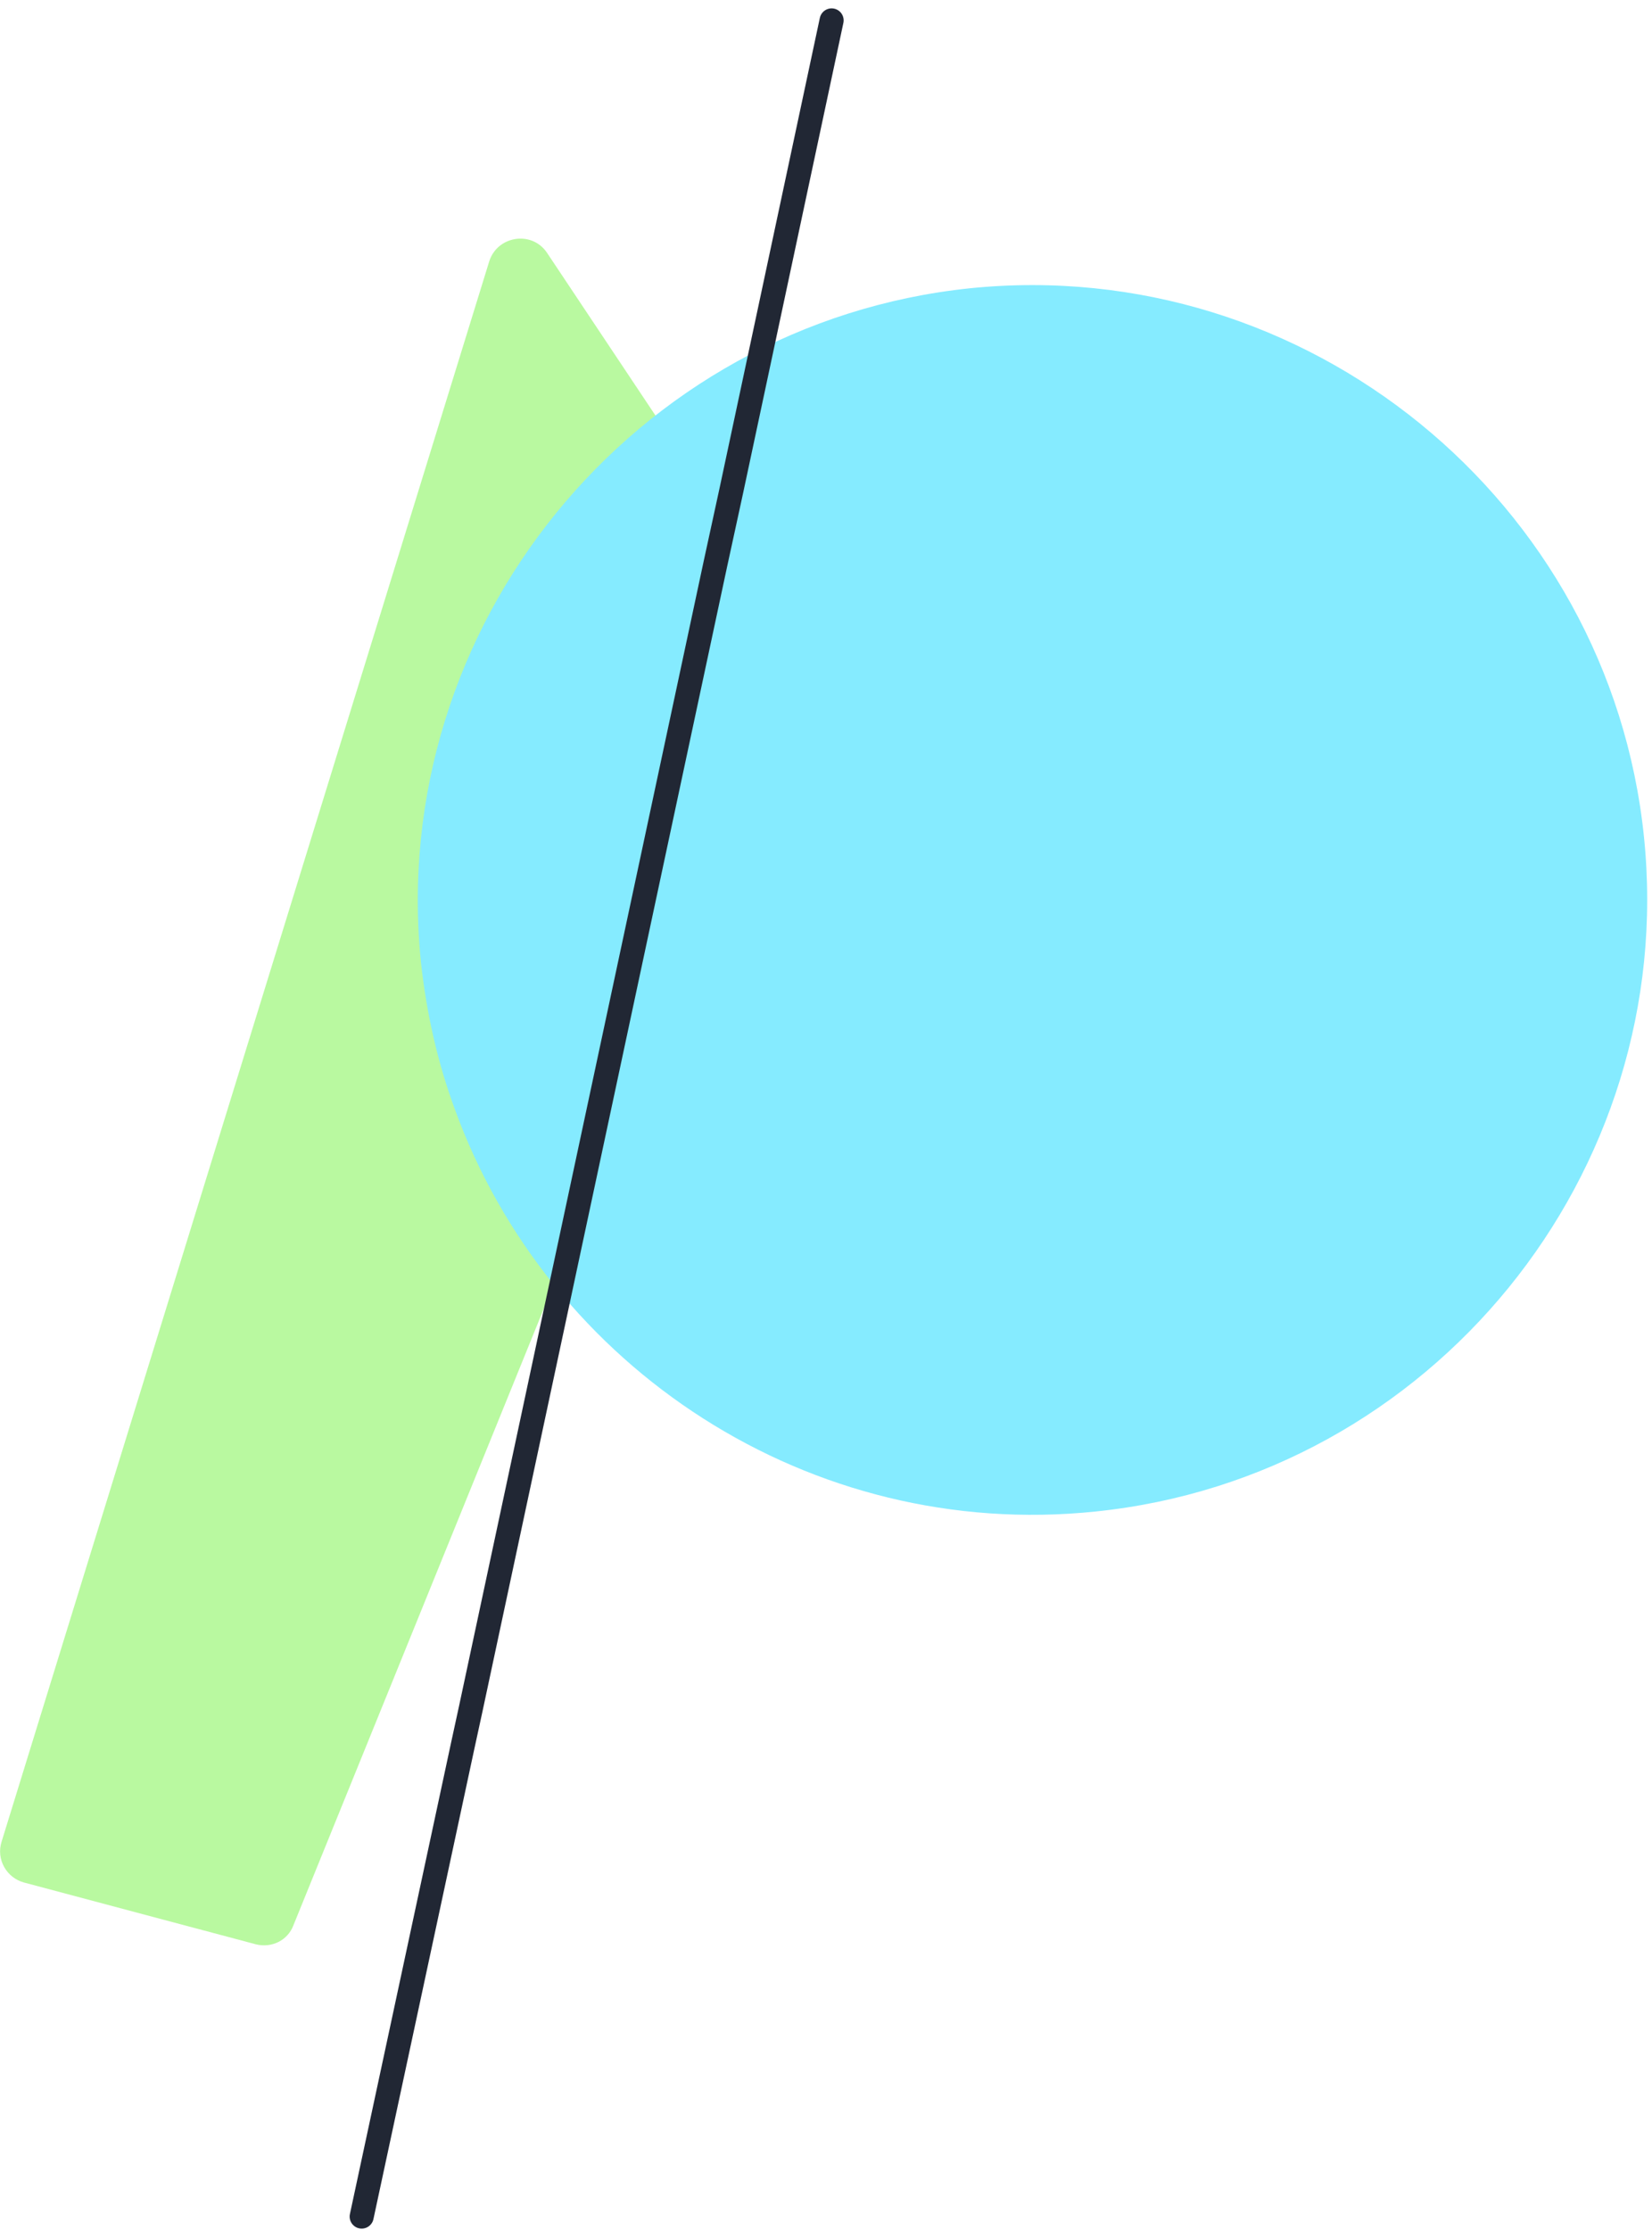
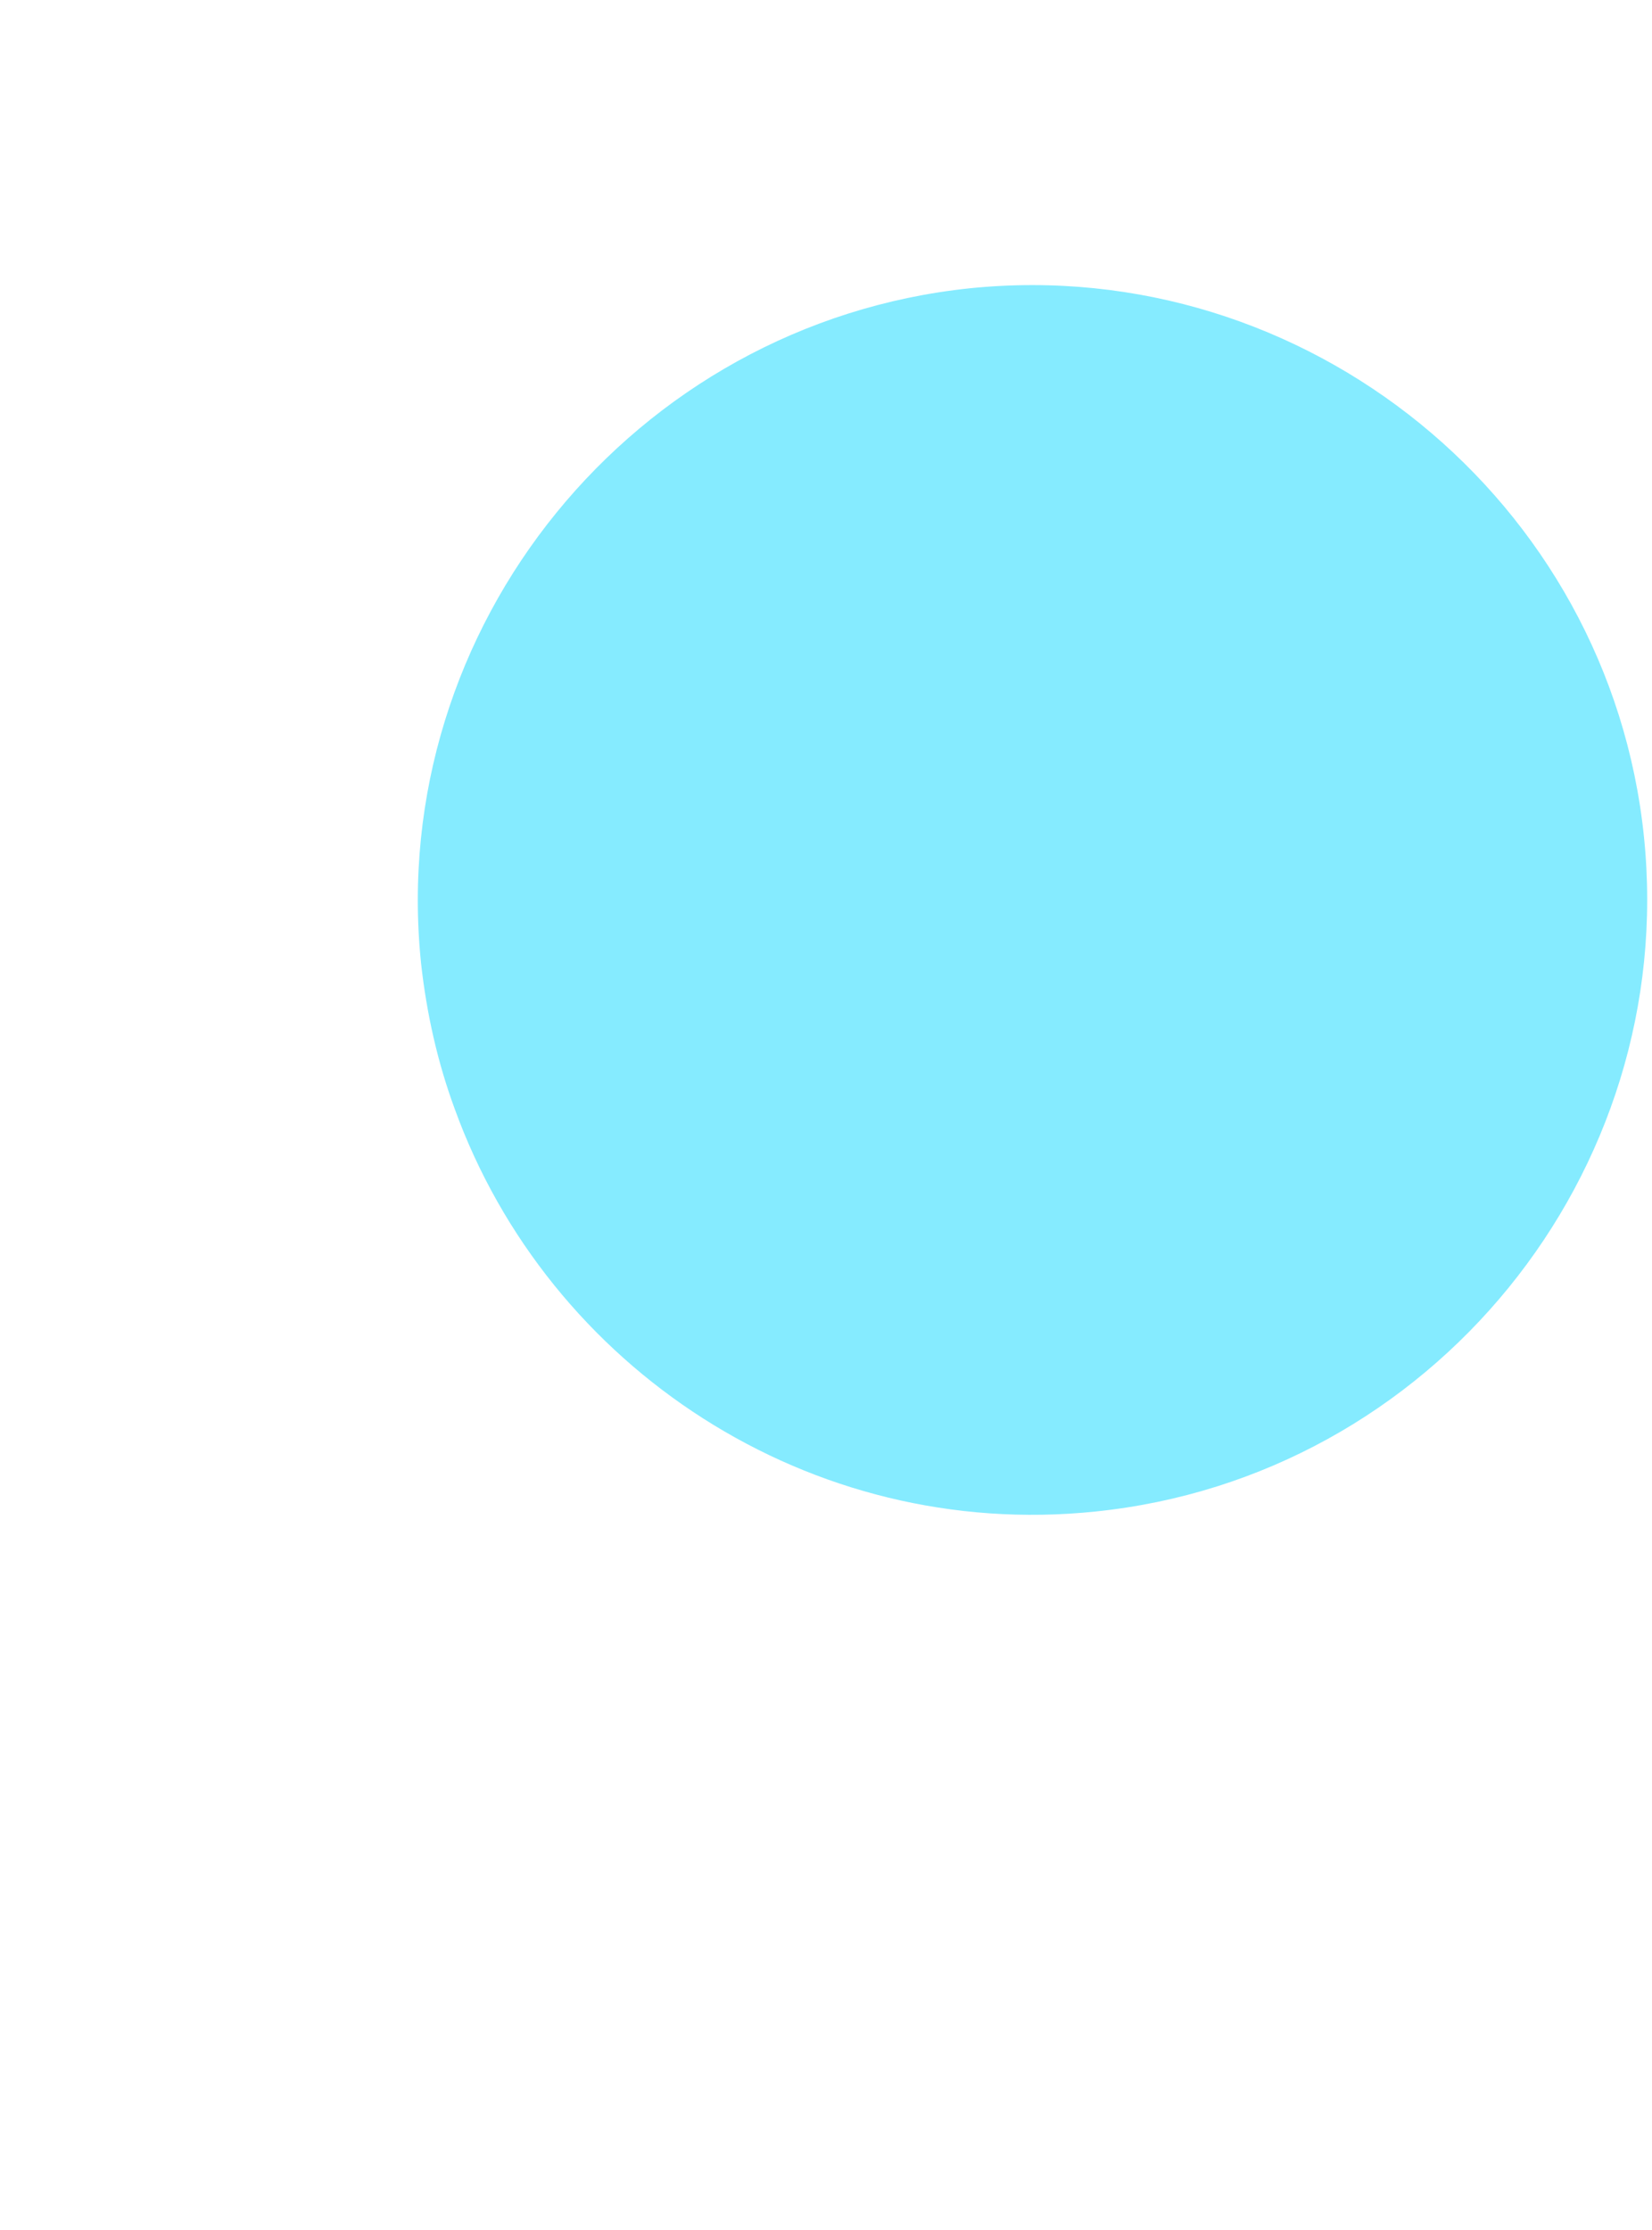
<svg xmlns="http://www.w3.org/2000/svg" version="1.1" id="Layer_1" x="0px" y="0px" viewBox="0 0 206 278" style="enable-background:new 0 0 206 278;" xml:space="preserve">
  <style type="text/css">
	.st0{fill:#B9F9A0;}
	.st1{fill:#85EBFF;}
	.st2{fill:none;stroke:#212734;stroke-width:3;stroke-linecap:round;stroke-linejoin:round;}
</style>
  <title>Group 14</title>
  <g id="Pages">
    <g id="Group-14" transform="translate(0, 1)">
      <g id="Group-13">
-         <path id="Fill-1" class="st0" d="M61,31.6l-60.8,197c-0.7,2.2,0.6,4.5,2.8,5.1l28.9,7.7c2,0.5,4-0.5,4.7-2.4l63.8-157.1     c0.5-1.2,0.4-2.6-0.4-3.7L68.2,30.5C66.3,27.7,62,28.4,61,31.6" />
        <g id="Group-5" transform="translate(52, 33.844)">
          <g id="Clip-4">
				</g>
          <path id="Fill-3" class="st1" d="M84.6,153.6c41.9-4.3,72.7-42.1,68.4-84.1l0,0c-4.3-41.9-42.1-72.7-84.1-68.4l0,0l0,0      C27,5.5-3.8,43.3,0.5,85.2l0,0c0.7,6.4,2.1,12.5,4.2,18.2l0,0C16.4,135.7,49,157.3,84.6,153.6" />
        </g>
        <g id="Group-12" transform="translate(45, 0.844)">
-           <polyline id="Stroke-10" class="st2" points="58.7,0.7 46.2,59.3 44.2,68.5 13.7,211.2 12.7,215.8 0.1,274.5     " />
-         </g>
+           </g>
      </g>
    </g>
  </g>
</svg>